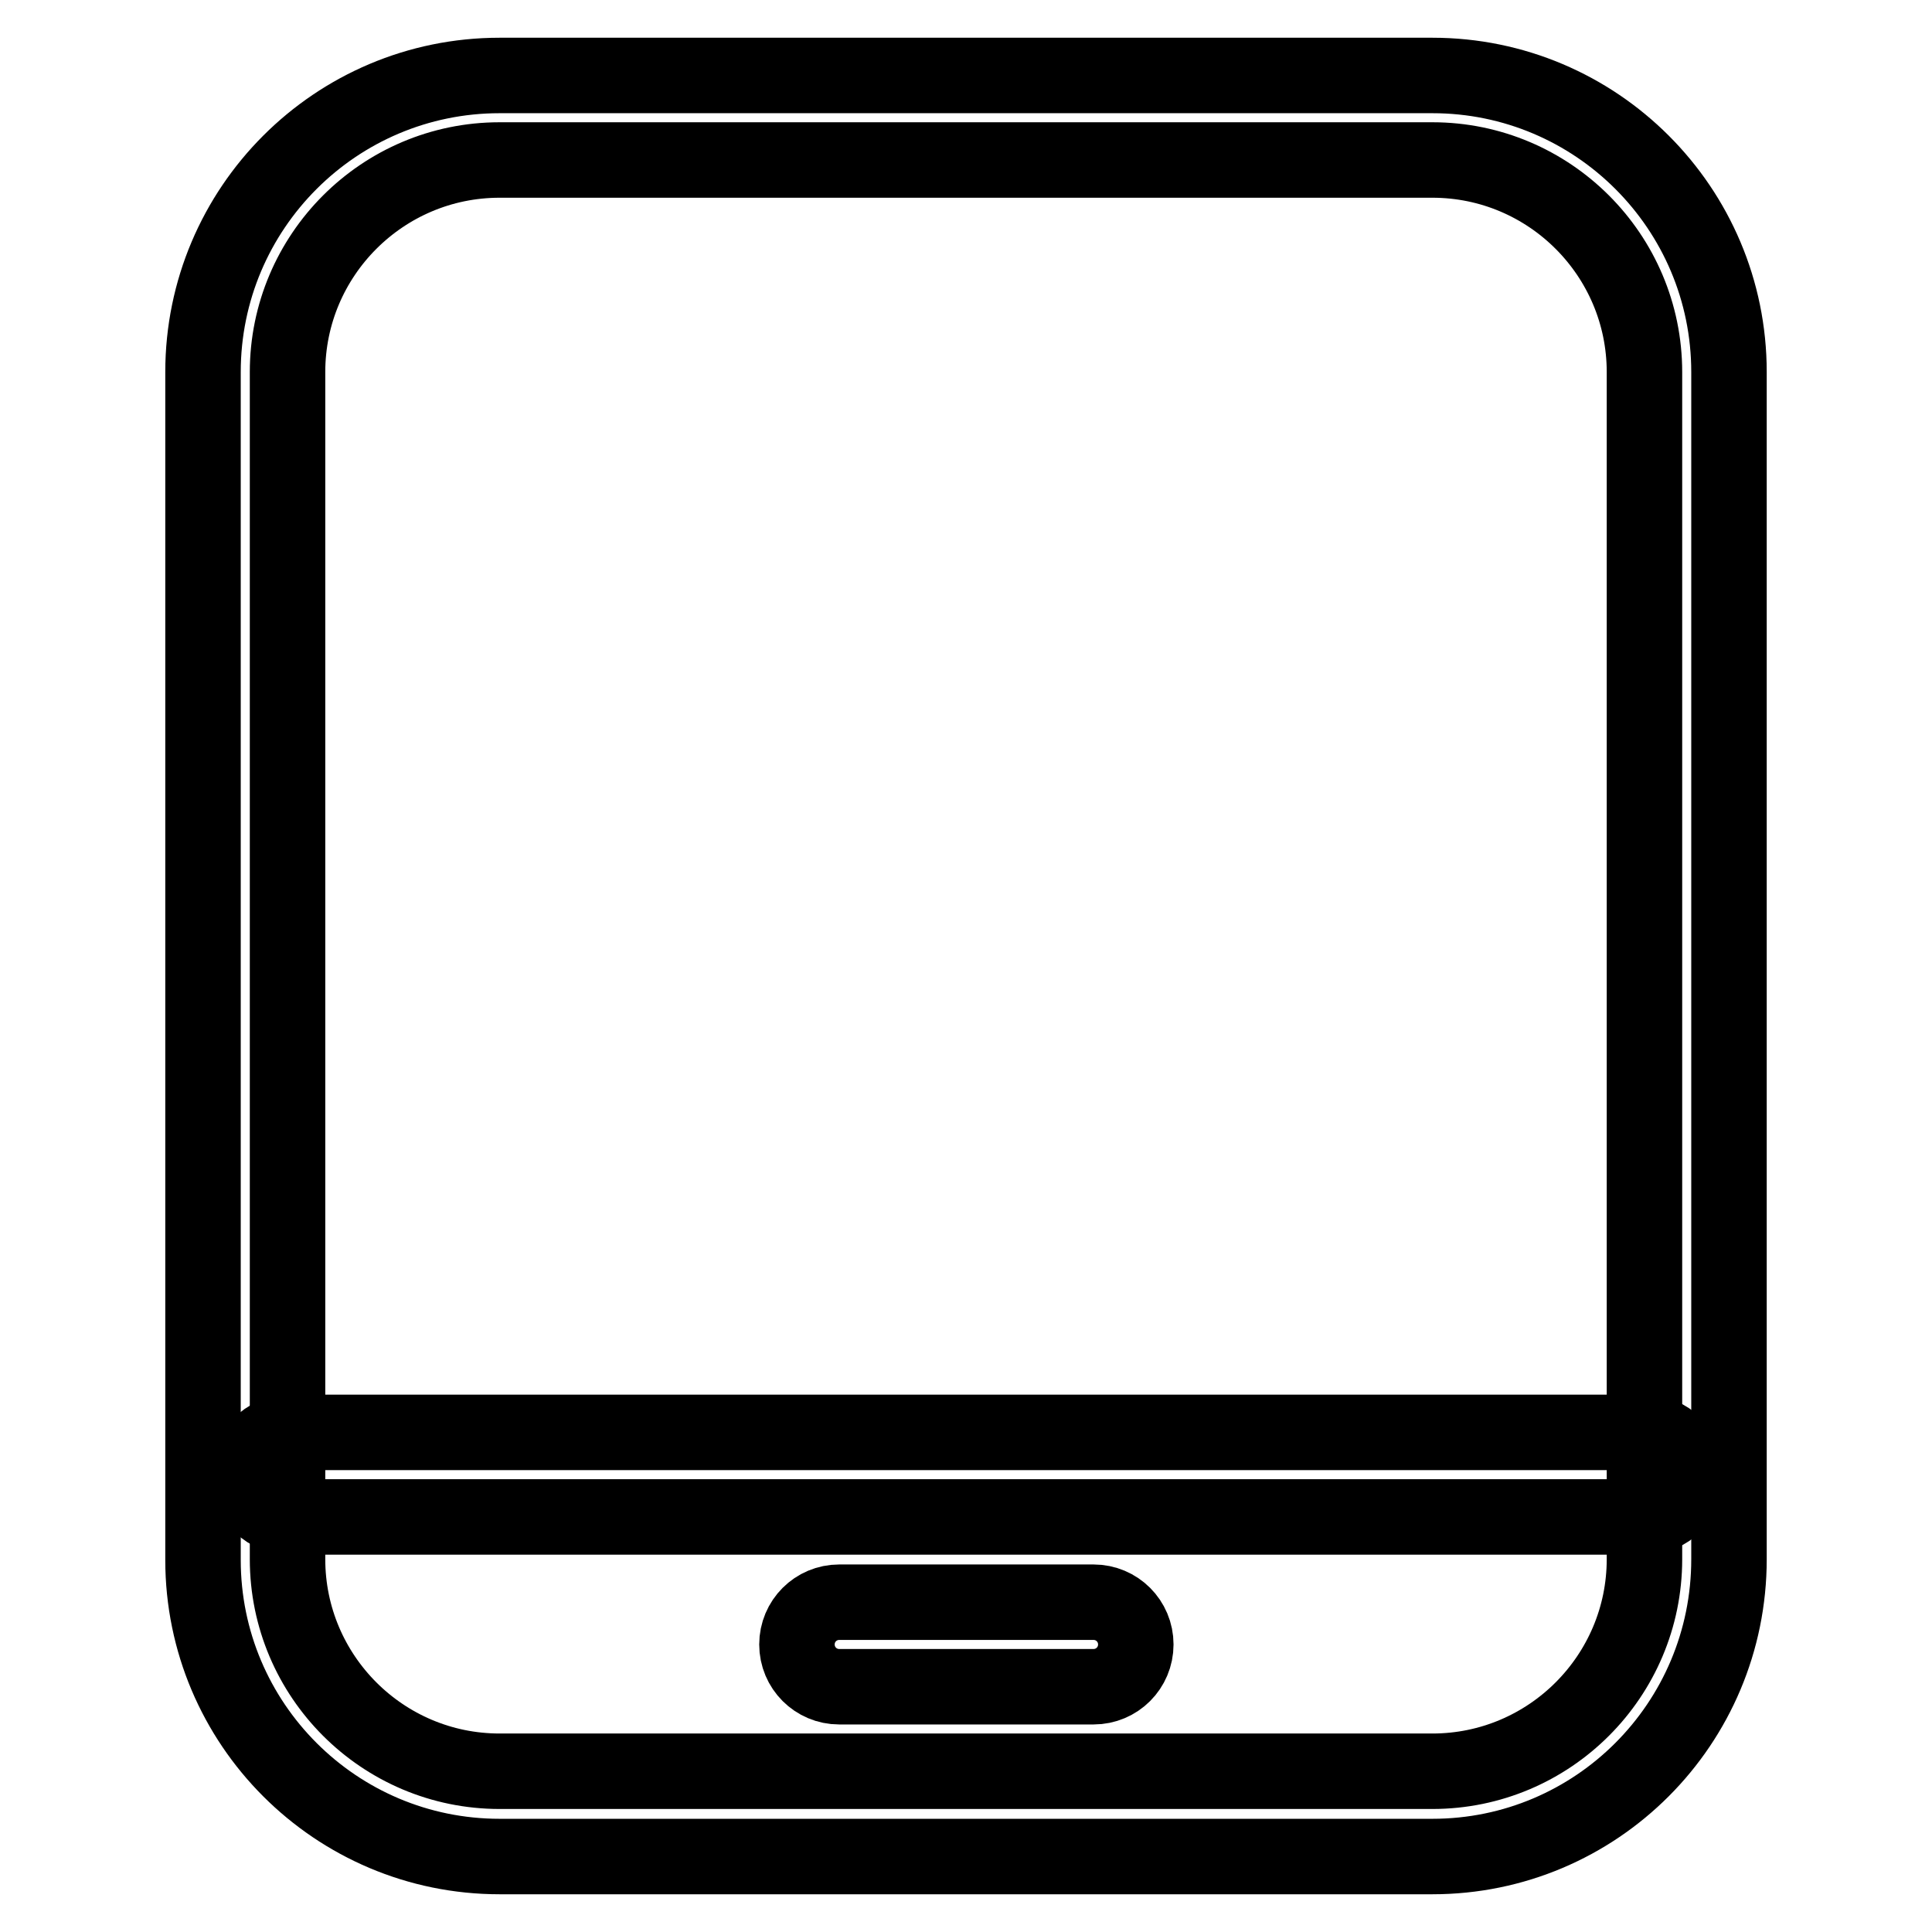
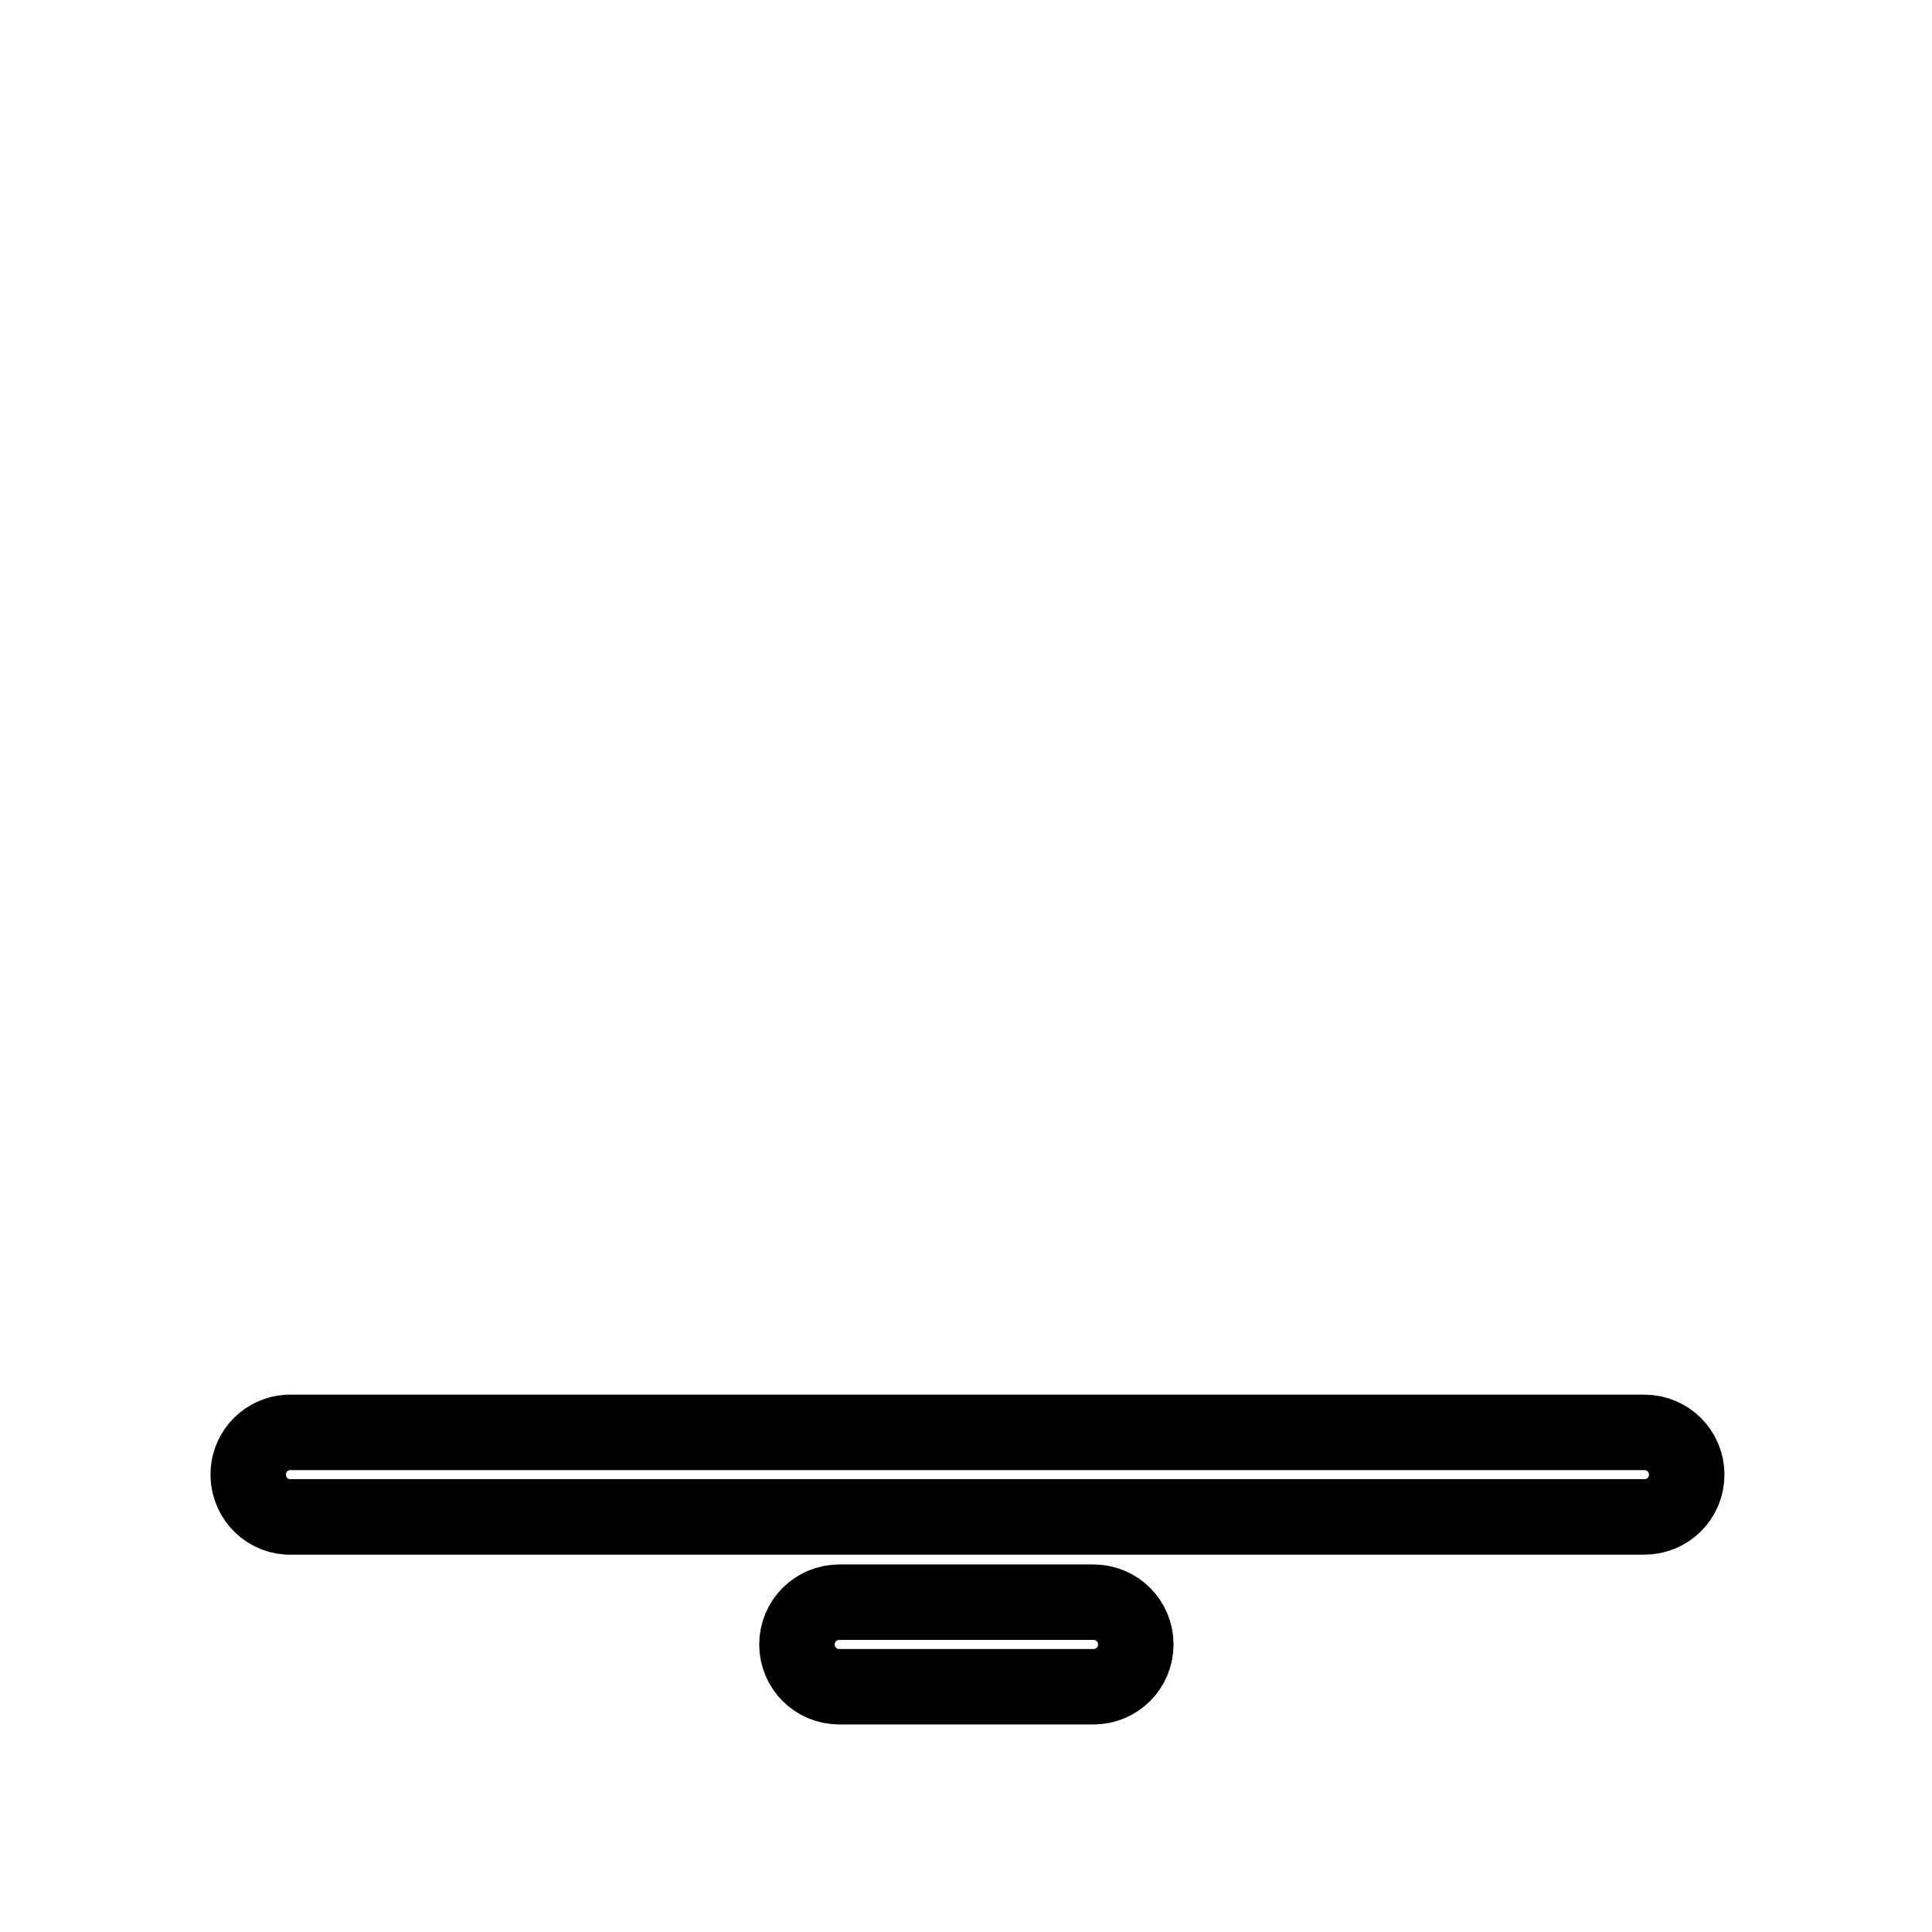
<svg xmlns="http://www.w3.org/2000/svg" version="1.1" x="0px" y="0px" viewBox="0 0 256 256" enable-background="new 0 0 256 256" xml:space="preserve">
  <g>
-     <path stroke-width="10" fill-opacity="0" stroke="#000000" d="M189.8,246H66.2c-21.7,0-39.3-17.6-39.3-39.3V49.3C26.9,27.6,44.5,10,66.2,10h123.6 c21.7,0,39.3,17.6,39.3,39.3v157.3C229.1,228.4,211.5,246,189.8,246z M66.2,21.2c-15.5,0-28.1,12.6-28.1,28.1v157.3 c0,15.5,12.6,28.1,28.1,28.1h123.6c15.5,0,28.1-12.6,28.1-28.1V49.3c0-15.5-12.6-28.1-28.1-28.1H66.2z" />
    <path stroke-width="10" fill-opacity="0" stroke="#000000" d="M217.9,201H38.1c-3.1-0.2-5.4-2.9-5.2-6c0.2-2.8,2.4-5,5.2-5.2h179.8c3.1,0,5.6,2.5,5.6,5.6 S221,201,217.9,201L217.9,201z M144.9,223.5h-33.7c-3.1,0-5.6-2.5-5.6-5.6c0-3.1,2.5-5.6,5.6-5.6h33.7c3.1,0,5.6,2.5,5.6,5.6 C150.5,221,148,223.5,144.9,223.5z" />
  </g>
</svg>